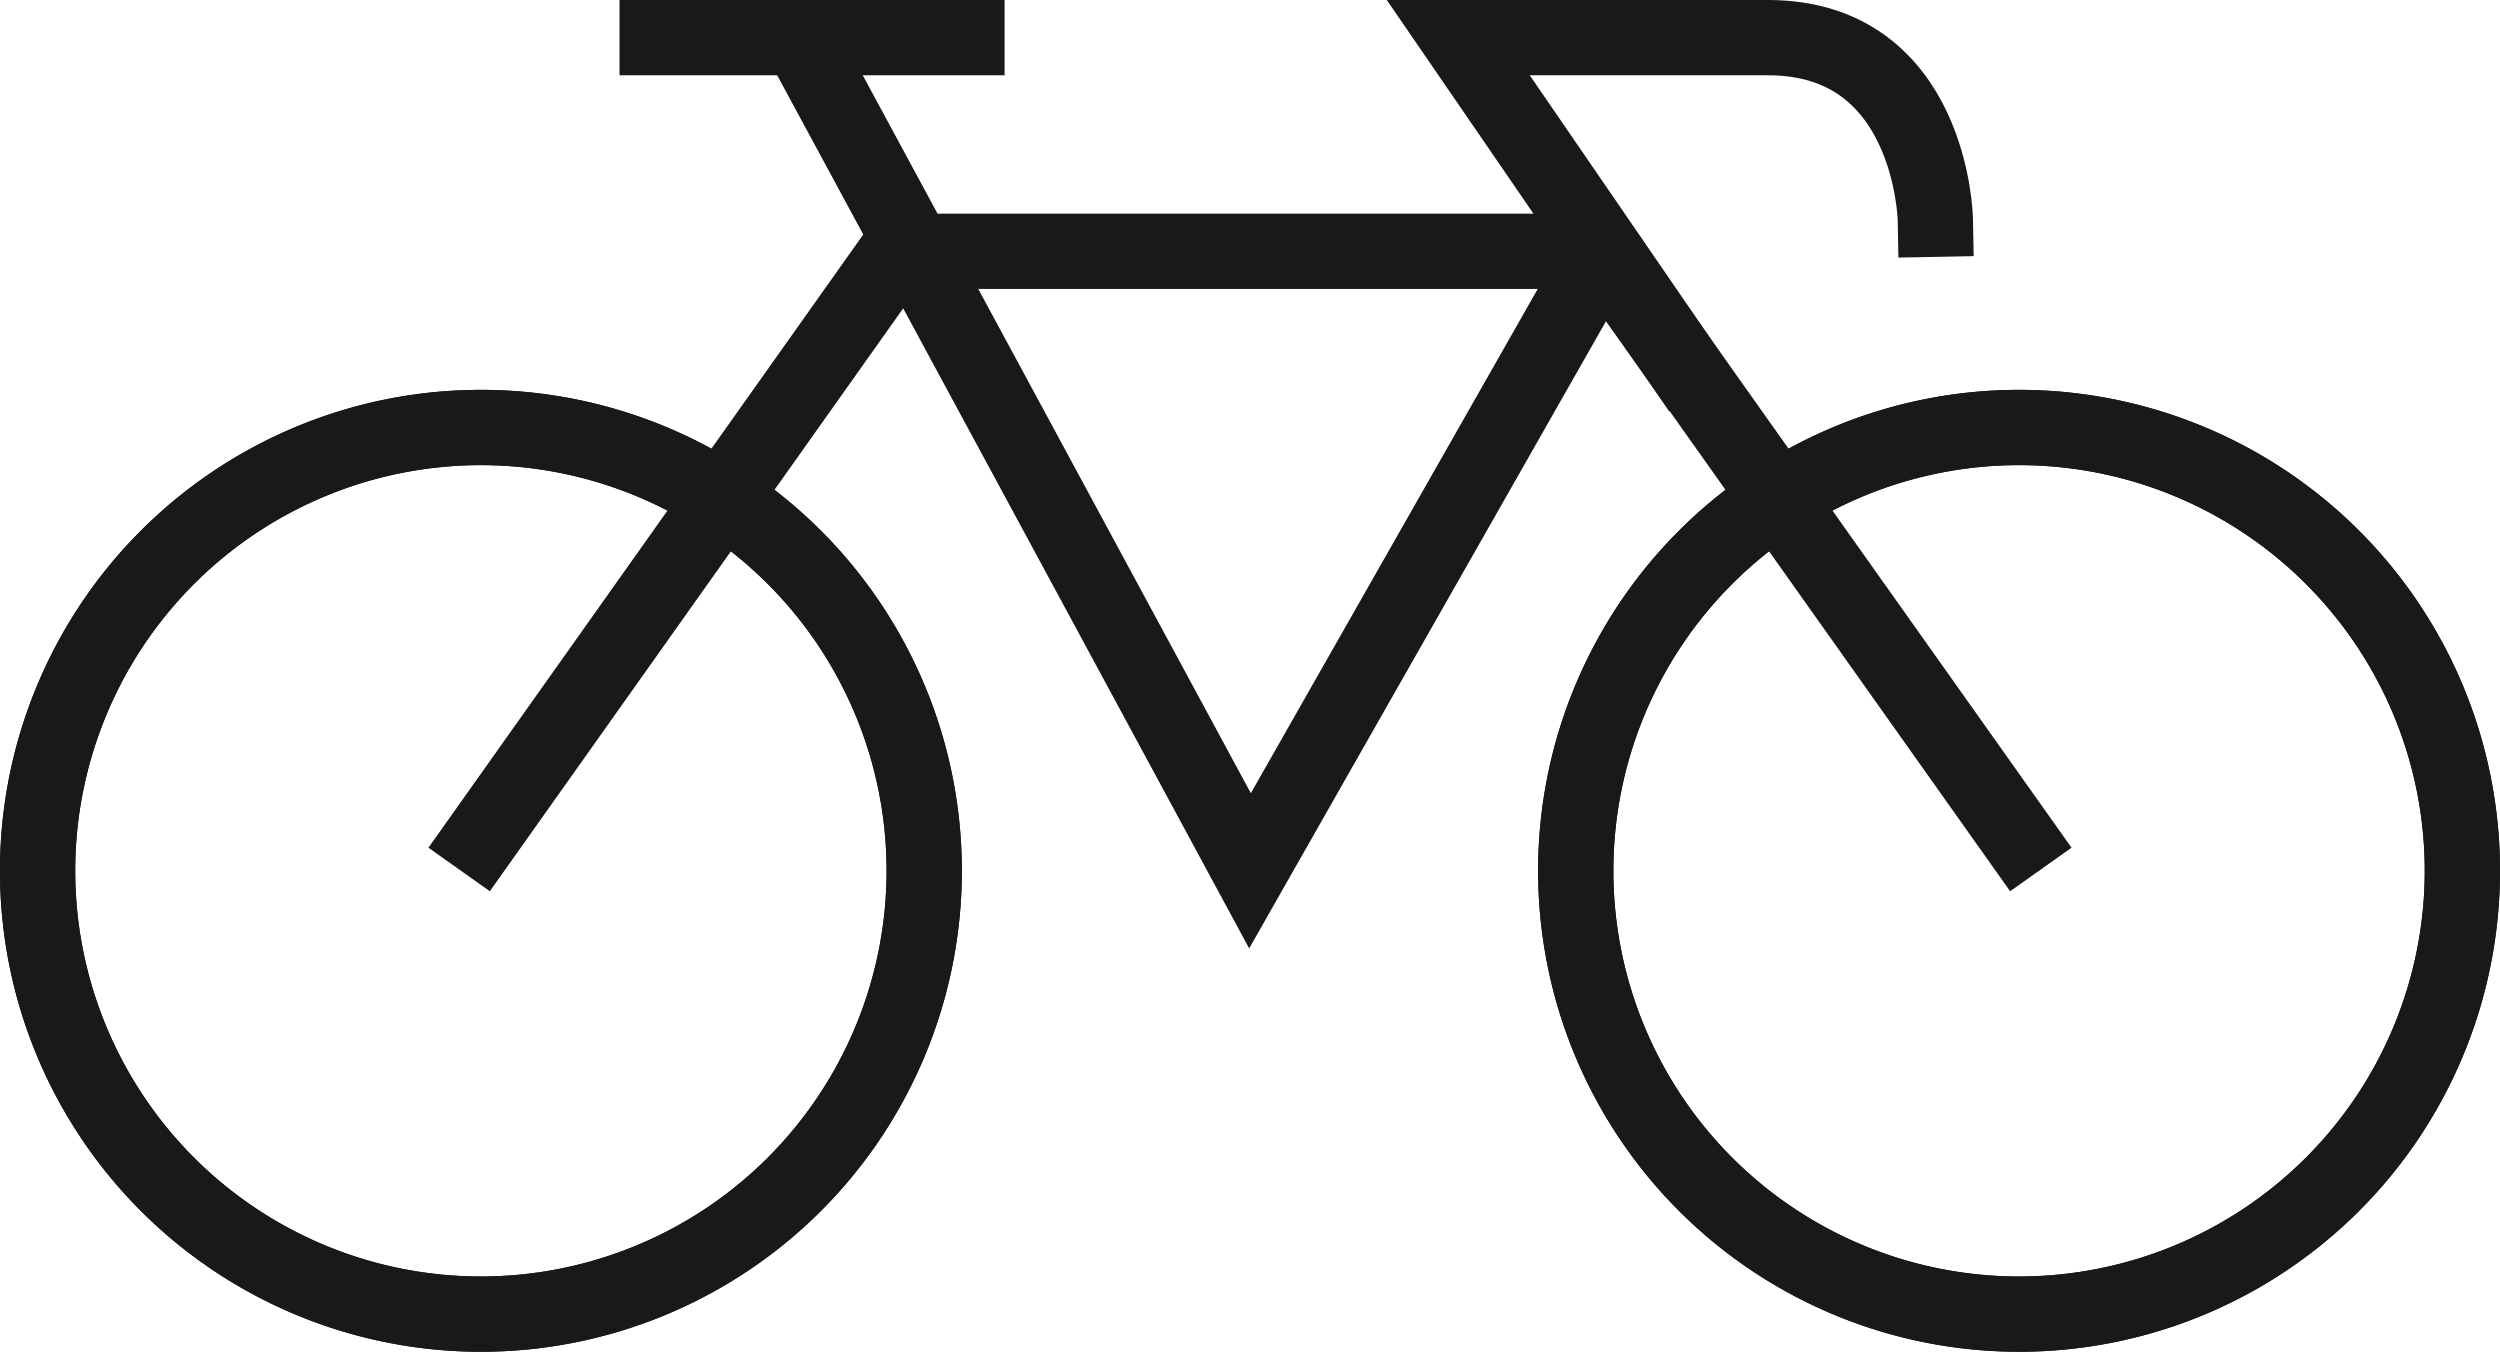
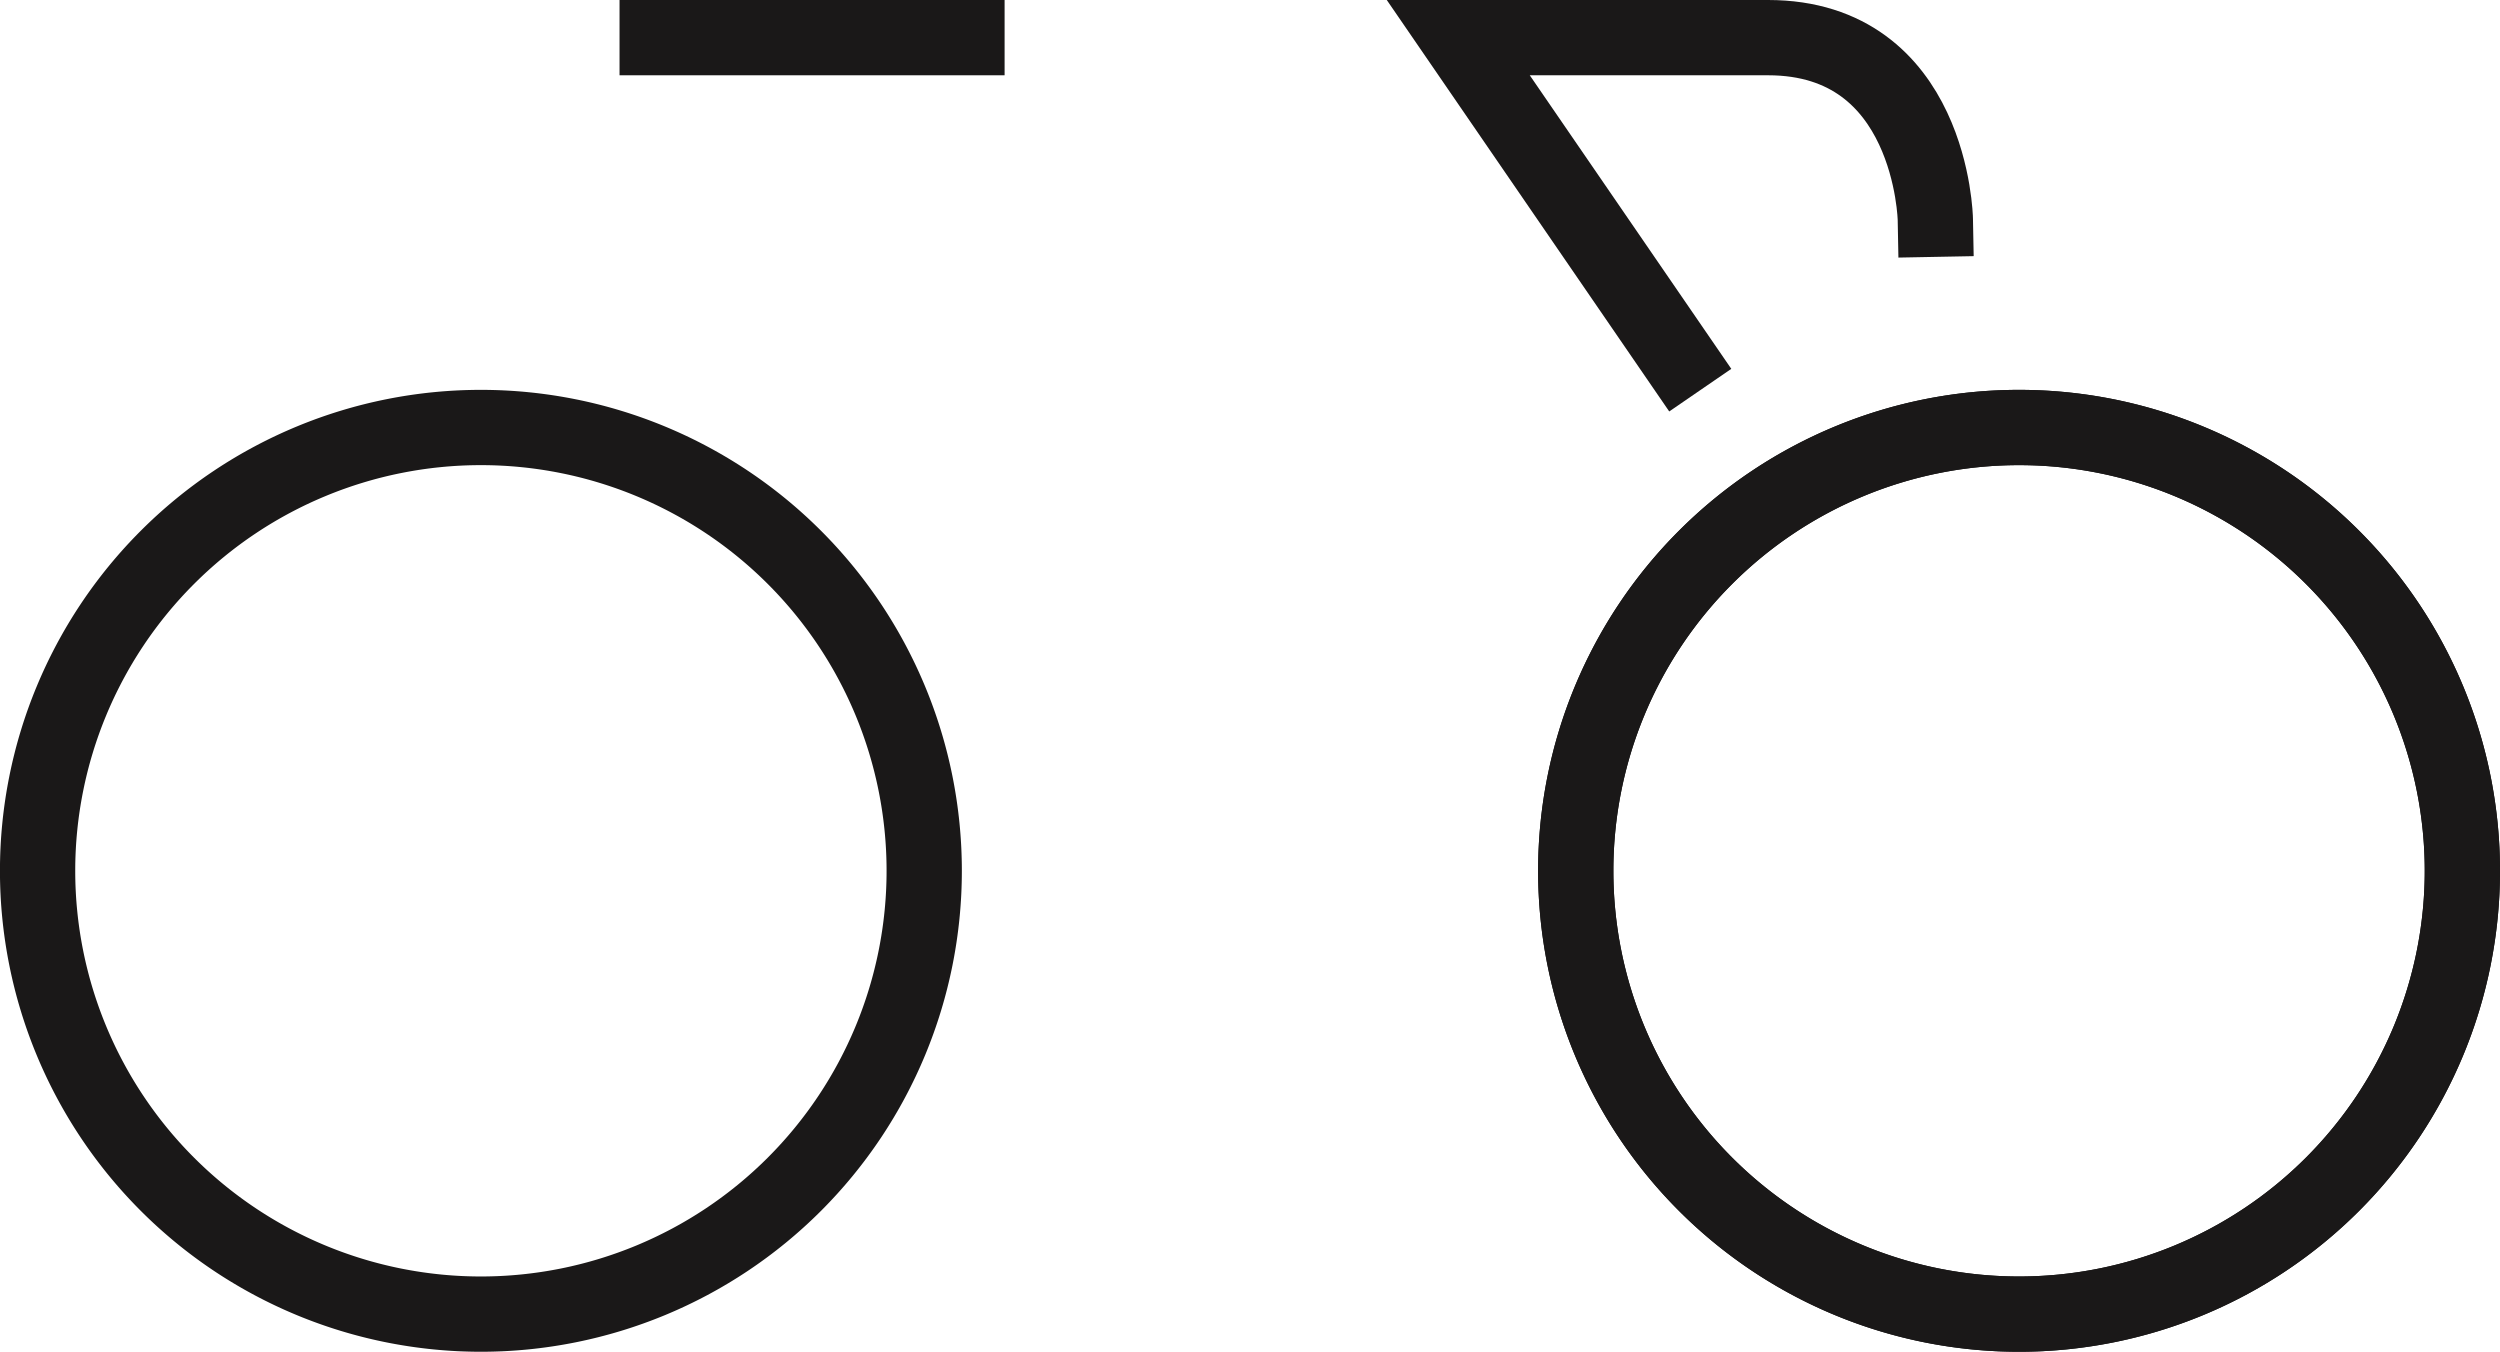
<svg xmlns="http://www.w3.org/2000/svg" width="59.778" height="32.321" viewBox="0 0 59.778 32.321">
  <g id="Group_10024" data-name="Group 10024" transform="translate(0.43 0.43)">
    <g id="Group_10025" data-name="Group 10025">
-       <path id="Path_9209" data-name="Path 9209" d="M21.669,20.392a10.6,10.6,0,1,1-10.6-10.6,10.6,10.6,0,0,1,10.6,10.6" fill="none" stroke="#1a1818" stroke-width="1.8" />
      <path id="Path_9210" data-name="Path 9210" d="M21.669,20.392a10.6,10.6,0,1,1-10.6-10.6A10.6,10.6,0,0,1,21.669,20.392Z" fill="none" stroke="#1a1818" stroke-linecap="square" stroke-miterlimit="10" stroke-width="1.8" />
      <path id="Path_9211" data-name="Path 9211" d="M58.448,20.392a10.6,10.6,0,1,1-10.6-10.6,10.6,10.6,0,0,1,10.6,10.6" fill="none" stroke="#1a1818" stroke-width="1.8" />
      <path id="Path_9212" data-name="Path 9212" d="M58.448,20.392a10.6,10.6,0,1,1-10.6-10.6A10.6,10.6,0,0,1,58.448,20.392Z" fill="none" stroke="#1a1818" stroke-linecap="square" stroke-miterlimit="10" stroke-width="1.8" />
      <line id="Line_4765" data-name="Line 4765" x2="7.407" transform="translate(15.284 0.47)" fill="none" stroke="#1a1818" stroke-linecap="square" stroke-miterlimit="10" stroke-width="1.8" />
-       <path id="Path_9213" data-name="Path 9213" d="M47.848,19.626,37.887,5.579H21.03L11.069,19.626" fill="none" stroke="#1a1818" stroke-linecap="square" stroke-miterlimit="10" stroke-width="1.8" />
-       <path id="Path_9214" data-name="Path 9214" d="M37.887,5.578,29.459,20.392h0L18.69.47" fill="none" stroke="#1a1818" stroke-miterlimit="10" stroke-width="1.8" />
      <path id="Path_9215" data-name="Path 9215" d="M39.716,8.157,34.439.47h7.407c3.917,0,4,4.342,4,4.342" fill="none" stroke="#1a1818" stroke-linecap="square" stroke-miterlimit="10" stroke-width="1.8" />
    </g>
  </g>
</svg>